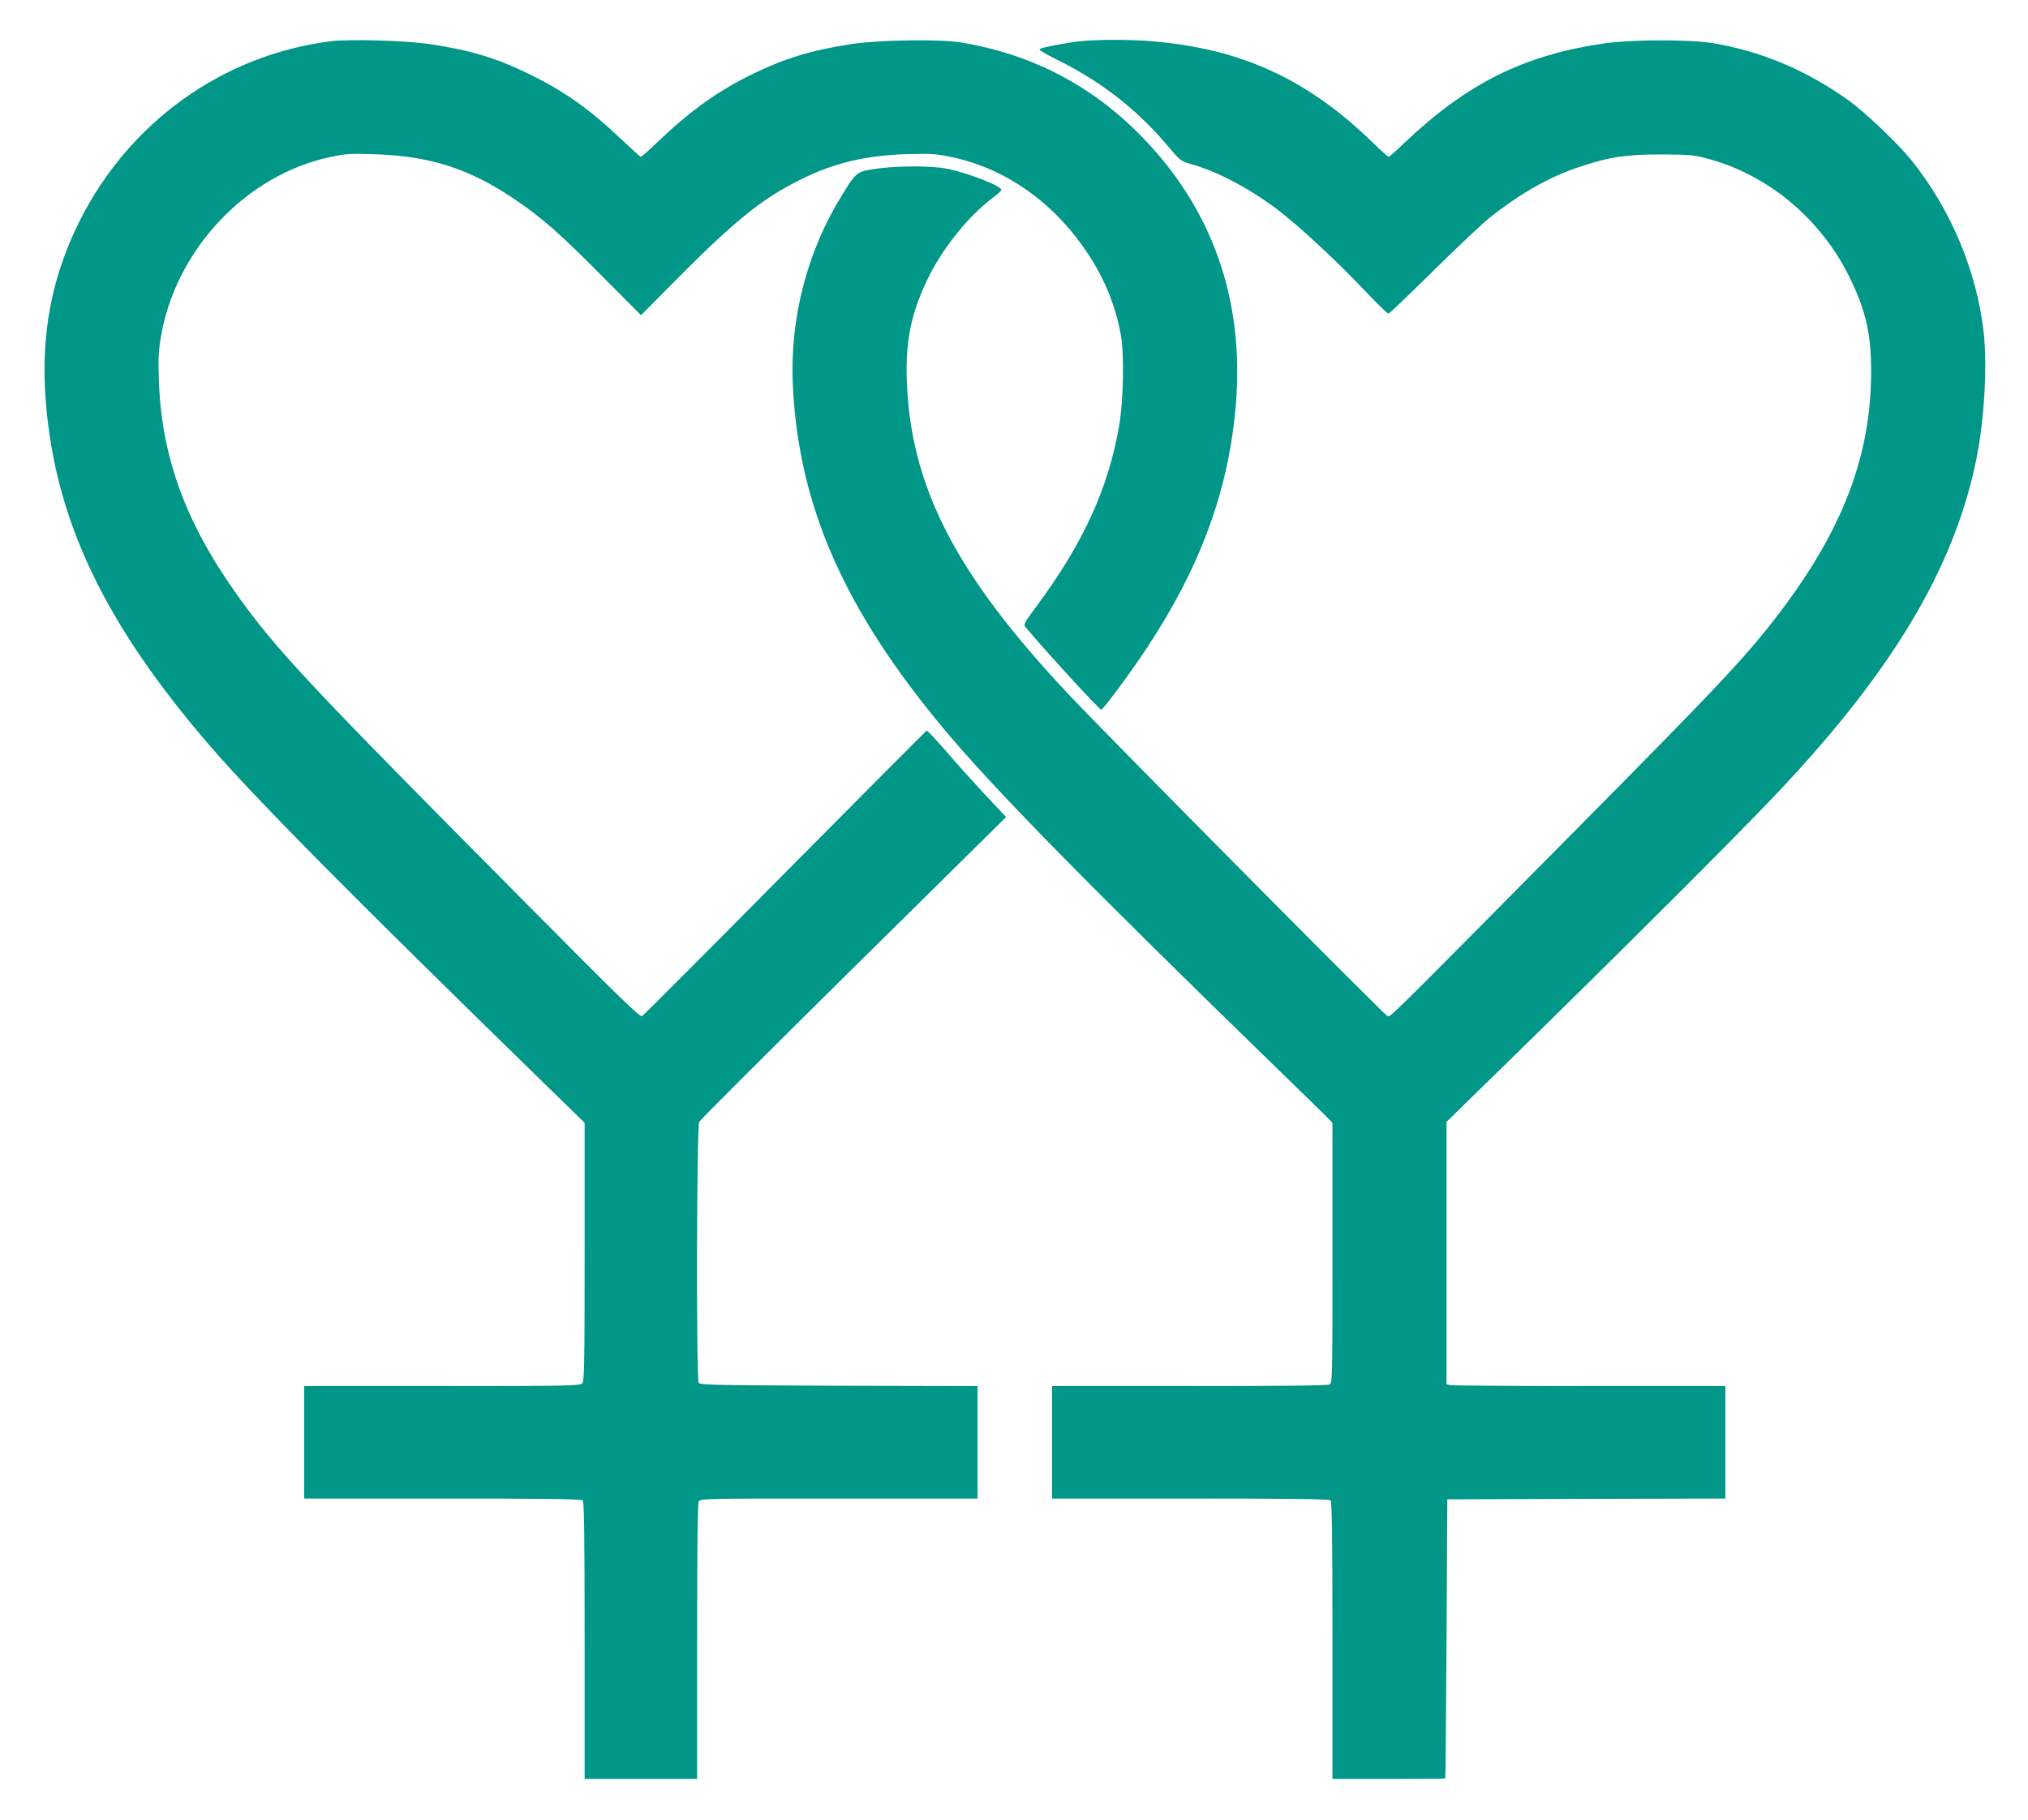
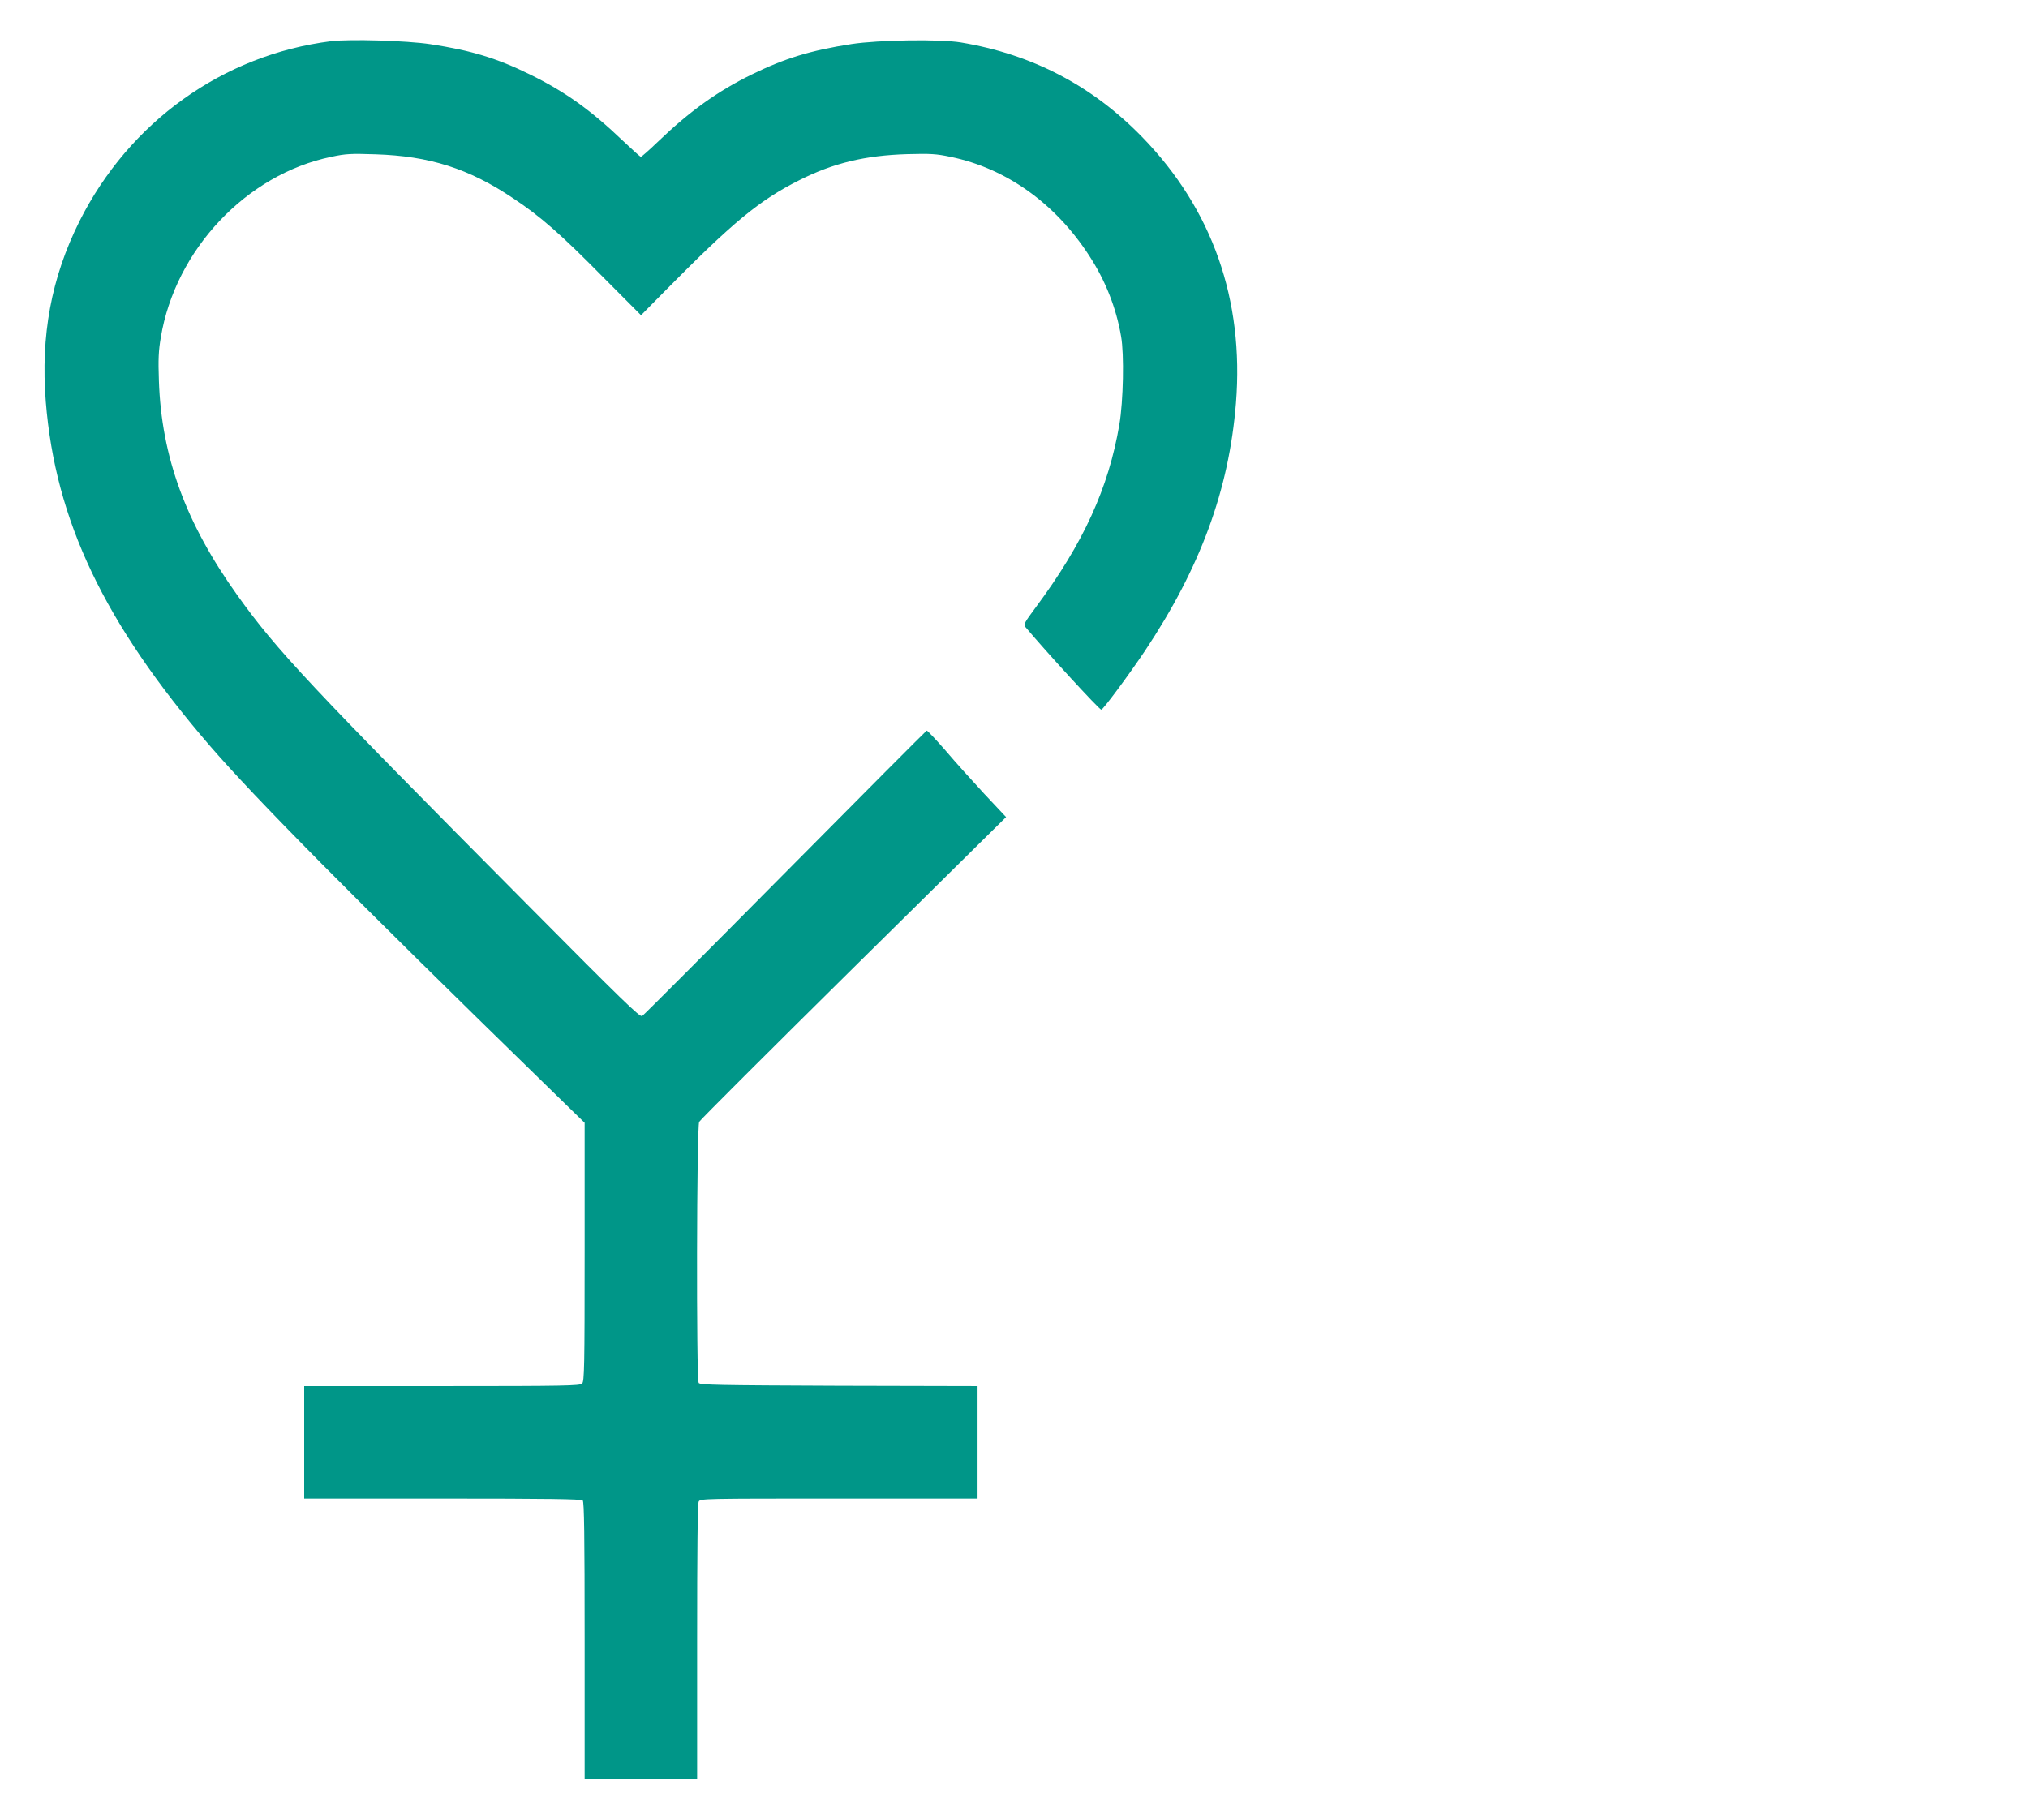
<svg xmlns="http://www.w3.org/2000/svg" version="1.0" width="1280pt" height="1149pt" viewBox="0 0 1280 1149" preserveAspectRatio="xMidYMid meet">
  <g transform="translate(0,1149) scale(0.1,-0.1)" fill="#009688" stroke="none">
    <path d="M2090 11230 c-683 -86 -1274 -509 -1589 -1138 -177 -355 -245 -720 -212 -1137 60 -751 370 -1400 1033 -2170 287 -333 898 -950 2131 -2152 l237 -231 0 -815 c0 -728 -2 -817 -16 -831 -14 -14 -108 -16 -885 -16 l-869 0 0 -355 0 -355 873 0 c666 0 876 -3 885 -12 9 -9 12 -219 12 -885 l0 -873 355 0 355 0 0 866 c0 577 3 872 10 885 10 19 31 19 885 19 l875 0 0 355 0 355 -875 2 c-766 3 -877 5 -885 18 -16 24 -13 1619 3 1648 6 12 445 450 974 973 l963 951 -137 146 c-75 81 -186 204 -246 275 -61 70 -114 126 -118 125 -4 -2 -406 -405 -893 -897 -487 -492 -893 -899 -903 -905 -15 -8 -124 98 -726 705 -1377 1387 -1578 1601 -1828 1950 -327 457 -480 876 -496 1355 -5 136 -2 192 12 274 92 554 541 1030 1076 1140 92 20 125 21 279 16 340 -11 588 -89 868 -277 172 -114 299 -225 567 -497 l241 -242 144 146 c436 442 603 580 856 707 214 108 416 156 679 164 148 4 184 2 274 -17 351 -72 661 -293 875 -623 102 -156 171 -329 202 -511 20 -112 14 -410 -11 -556 -68 -401 -227 -749 -527 -1153 -72 -97 -79 -109 -66 -125 125 -150 466 -522 479 -522 11 0 173 218 276 372 349 524 530 1015 574 1563 52 652 -149 1224 -591 1679 -317 326 -695 523 -1145 598 -132 22 -519 16 -690 -10 -258 -40 -422 -90 -630 -192 -215 -105 -392 -232 -594 -426 -54 -52 -102 -94 -106 -94 -4 0 -54 45 -112 100 -206 197 -368 312 -588 420 -209 103 -372 152 -628 191 -152 23 -508 33 -627 19z" />
-     <path d="M6810 11229 c-86 -10 -229 -38 -248 -48 -8 -5 29 -28 100 -63 275 -134 508 -313 697 -536 90 -107 95 -110 155 -127 169 -47 365 -150 545 -285 140 -106 378 -327 559 -519 74 -77 139 -141 145 -141 6 0 132 121 281 268 149 147 309 298 356 336 199 158 383 262 580 326 185 61 285 75 510 75 179 -1 203 -3 293 -28 381 -103 713 -382 893 -752 101 -208 134 -353 134 -590 0 -563 -201 -1058 -664 -1633 -174 -217 -381 -434 -1181 -1242 -1232 -1244 -1189 -1202 -1208 -1194 -20 7 -1775 1778 -2010 2028 -717 762 -1002 1316 -1024 1991 -8 257 33 440 148 666 95 183 248 370 396 481 29 22 53 44 53 49 0 26 -218 110 -348 135 -97 18 -308 18 -441 -1 -124 -18 -125 -19 -216 -166 -221 -356 -330 -778 -311 -1199 36 -761 322 -1415 952 -2170 310 -373 920 -994 2119 -2159 116 -112 238 -232 273 -266 l62 -63 0 -821 c0 -801 0 -821 -19 -831 -13 -7 -308 -10 -885 -10 l-866 0 0 -355 0 -355 873 0 c666 0 876 -3 885 -12 9 -9 12 -219 12 -885 l0 -873 355 0 c195 0 356 1 357 3 2 1 5 398 8 882 l5 880 878 3 877 2 0 355 0 355 -857 0 c-472 0 -868 3 -880 6 l-23 6 0 828 0 828 593 580 c562 551 1181 1169 1443 1442 763 796 1166 1461 1308 2162 51 252 70 589 46 803 -45 388 -209 778 -458 1086 -87 107 -293 303 -398 378 -266 189 -545 306 -849 358 -149 25 -516 24 -690 -1 -508 -74 -865 -252 -1262 -629 -50 -48 -94 -87 -98 -87 -5 0 -54 44 -109 98 -408 394 -823 584 -1379 631 -147 13 -357 12 -467 0z" />
  </g>
</svg>